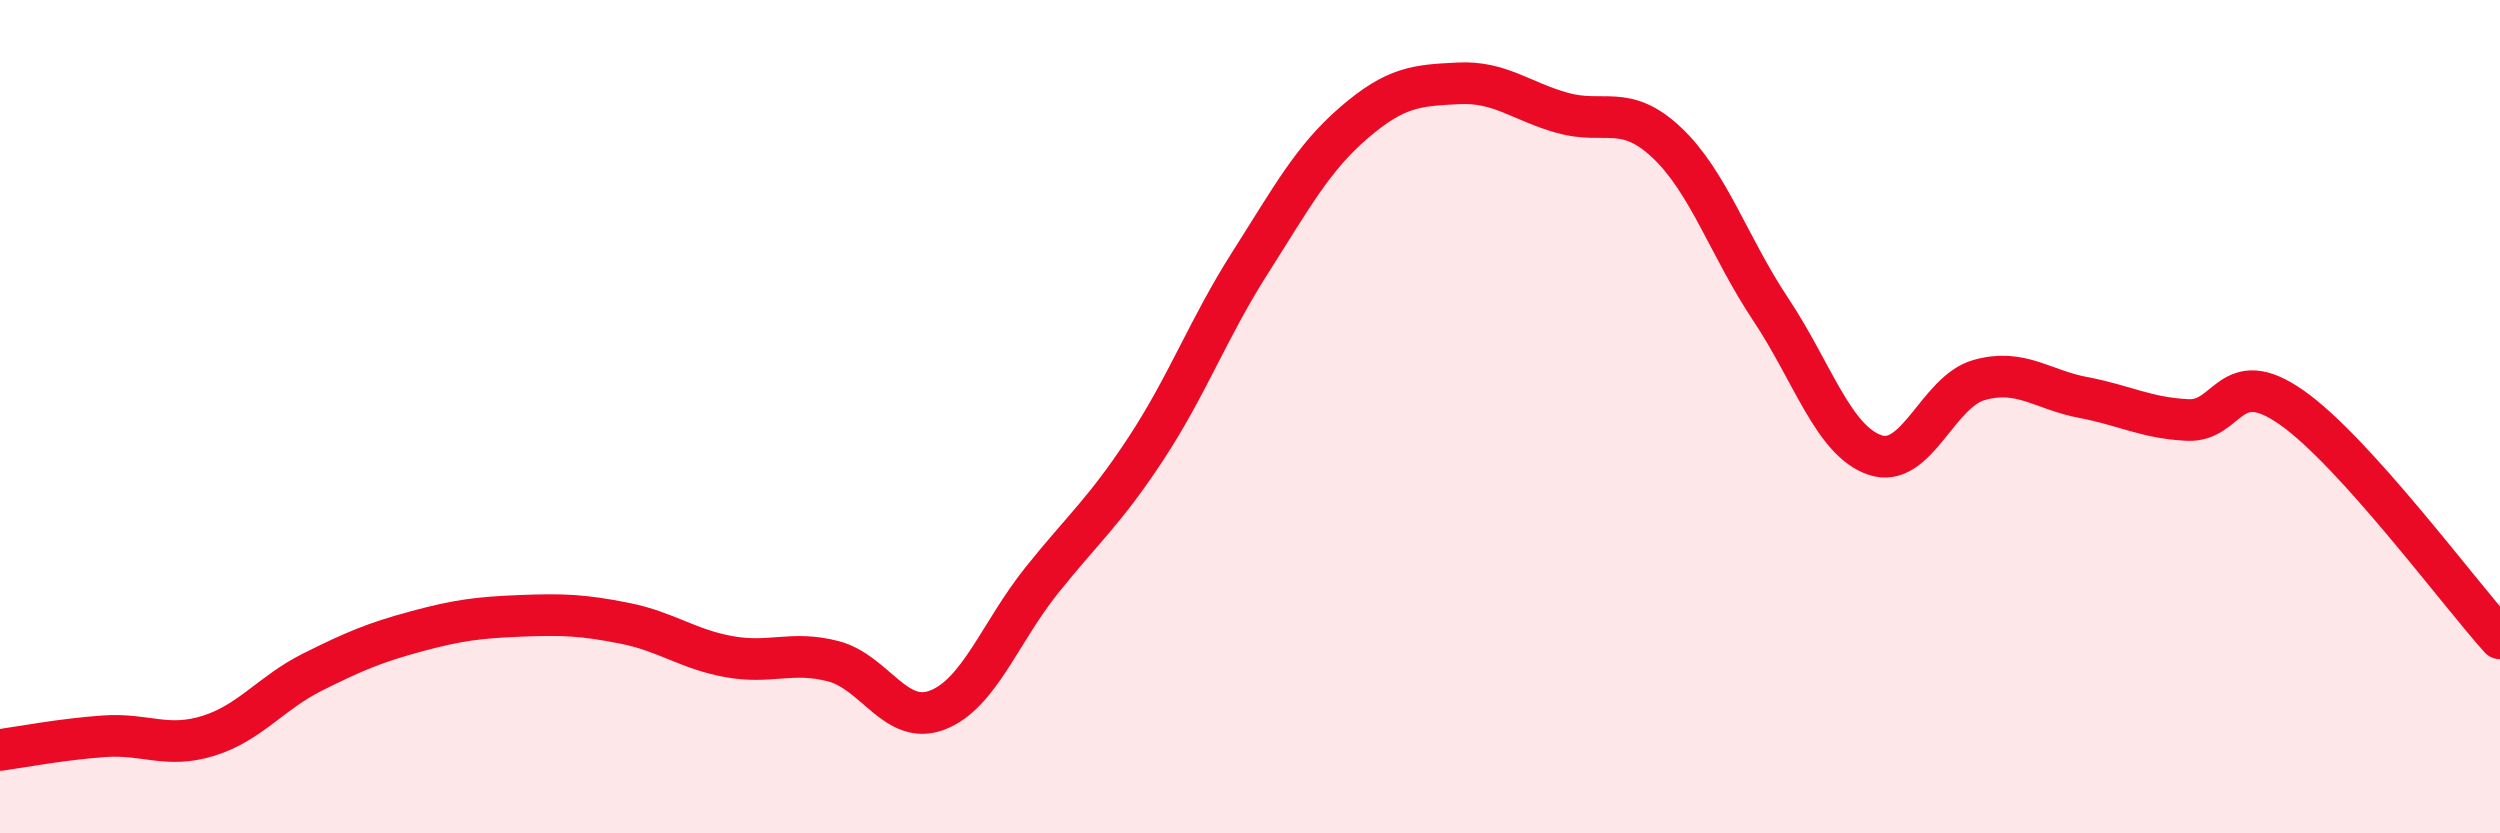
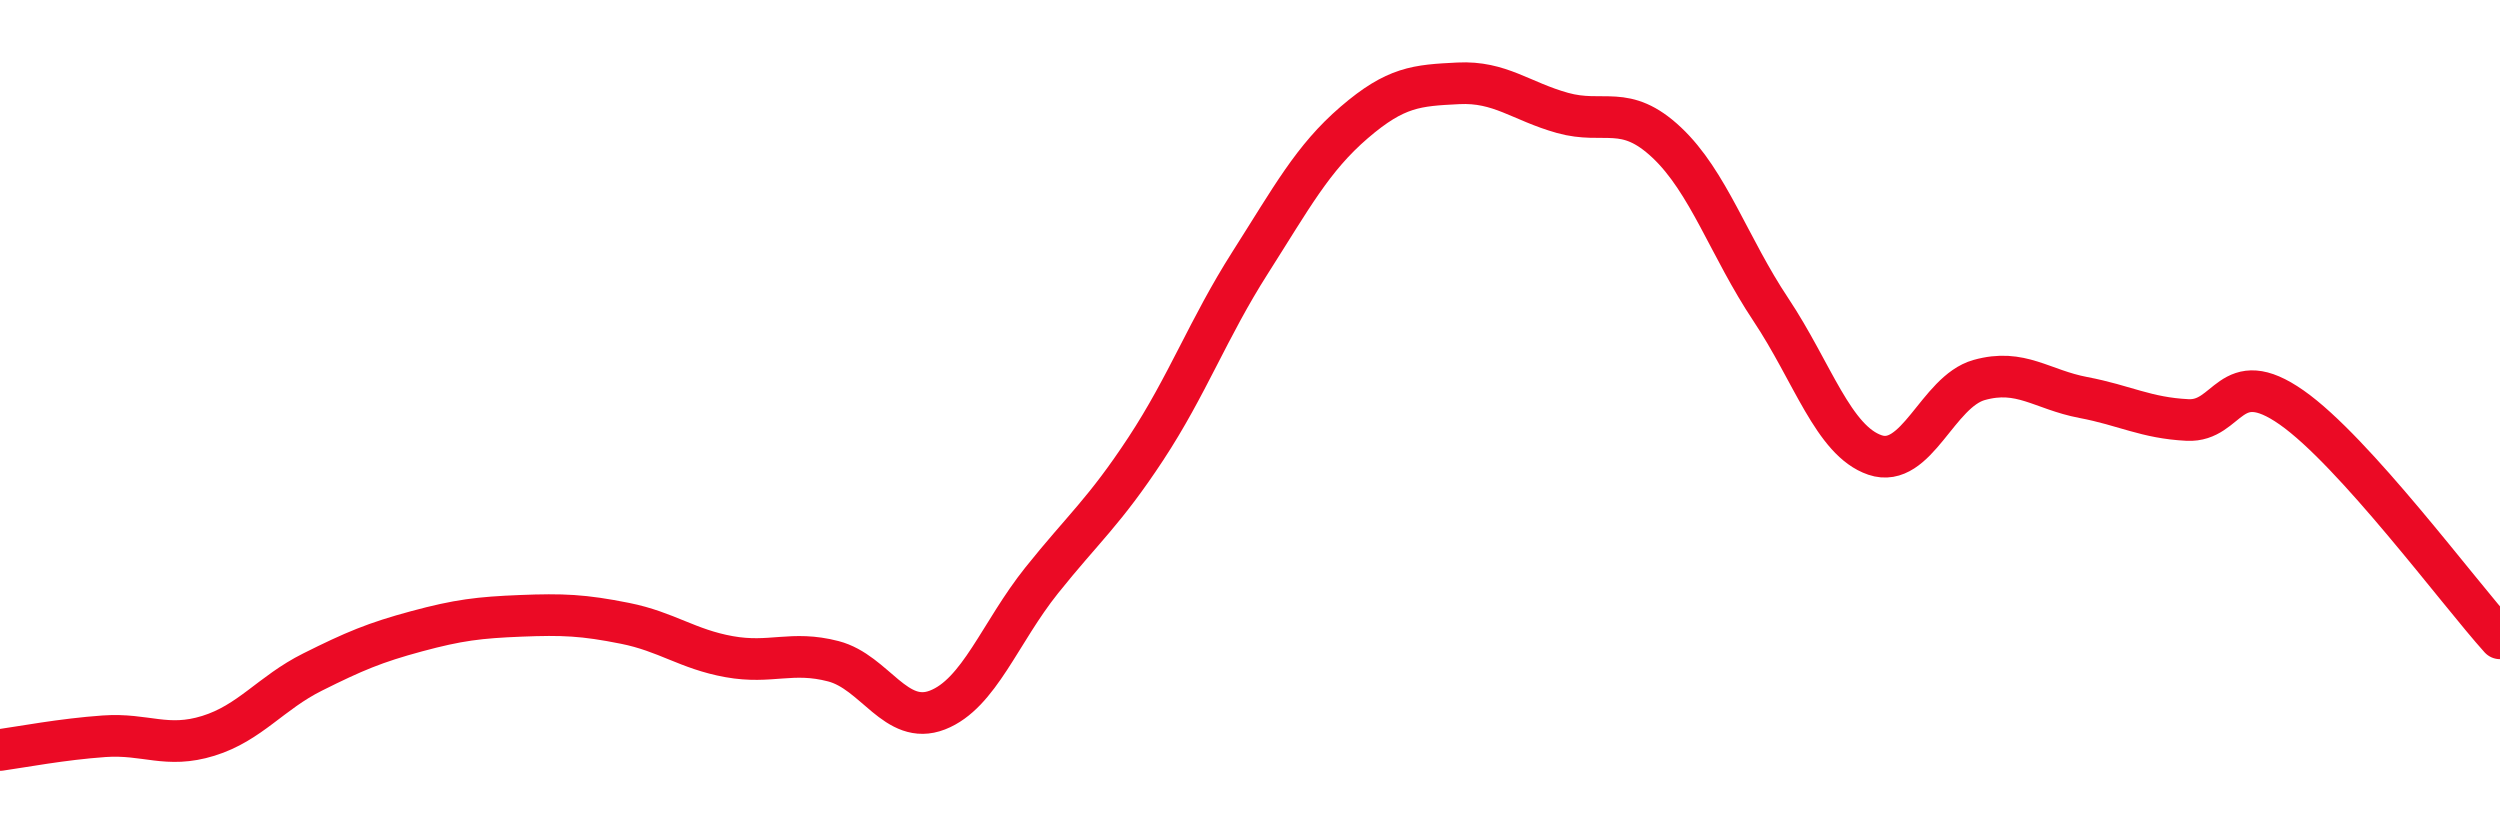
<svg xmlns="http://www.w3.org/2000/svg" width="60" height="20" viewBox="0 0 60 20">
-   <path d="M 0,18 C 0.5,17.93 1.5,17.74 2.5,17.67 C 3.5,17.6 4,17.97 5,17.66 C 6,17.35 6.5,16.63 7.5,16.13 C 8.5,15.63 9,15.42 10,15.15 C 11,14.88 11.5,14.82 12.5,14.78 C 13.5,14.74 14,14.76 15,14.96 C 16,15.16 16.5,15.58 17.5,15.76 C 18.5,15.94 19,15.61 20,15.87 C 21,16.13 21.5,17.43 22.5,17.04 C 23.5,16.65 24,15.18 25,13.93 C 26,12.68 26.5,12.29 27.5,10.77 C 28.5,9.25 29,7.88 30,6.31 C 31,4.74 31.5,3.8 32.5,2.94 C 33.5,2.08 34,2.05 35,2 C 36,1.95 36.5,2.43 37.5,2.71 C 38.5,2.99 39,2.48 40,3.42 C 41,4.36 41.5,5.93 42.5,7.43 C 43.5,8.93 44,10.58 45,10.92 C 46,11.26 46.5,9.4 47.5,9.12 C 48.5,8.84 49,9.35 50,9.54 C 51,9.73 51.5,10.03 52.5,10.08 C 53.5,10.13 53.5,8.73 55,9.78 C 56.5,10.83 59,14.21 60,15.32L60 20L0 20Z" fill="#EB0A25" opacity="0.1" stroke-linecap="round" stroke-linejoin="round" />
  <path d="M 0,18 C 0.5,17.93 1.5,17.74 2.5,17.67 C 3.5,17.6 4,17.97 5,17.66 C 6,17.35 6.5,16.63 7.5,16.13 C 8.5,15.63 9,15.42 10,15.15 C 11,14.88 11.5,14.82 12.5,14.78 C 13.5,14.74 14,14.76 15,14.96 C 16,15.16 16.5,15.58 17.5,15.76 C 18.5,15.94 19,15.61 20,15.87 C 21,16.13 21.5,17.43 22.5,17.04 C 23.5,16.65 24,15.18 25,13.93 C 26,12.68 26.5,12.29 27.5,10.77 C 28.5,9.25 29,7.88 30,6.31 C 31,4.74 31.5,3.8 32.5,2.94 C 33.5,2.08 34,2.05 35,2 C 36,1.95 36.5,2.43 37.5,2.71 C 38.5,2.99 39,2.48 40,3.42 C 41,4.36 41.5,5.93 42.5,7.43 C 43.5,8.93 44,10.58 45,10.92 C 46,11.26 46.5,9.4 47.5,9.12 C 48.5,8.84 49,9.35 50,9.54 C 51,9.73 51.5,10.03 52.5,10.08 C 53.5,10.13 53.5,8.73 55,9.78 C 56.5,10.83 59,14.21 60,15.32" stroke="#EB0A25" stroke-width="1" fill="none" stroke-linecap="round" stroke-linejoin="round" />
</svg>